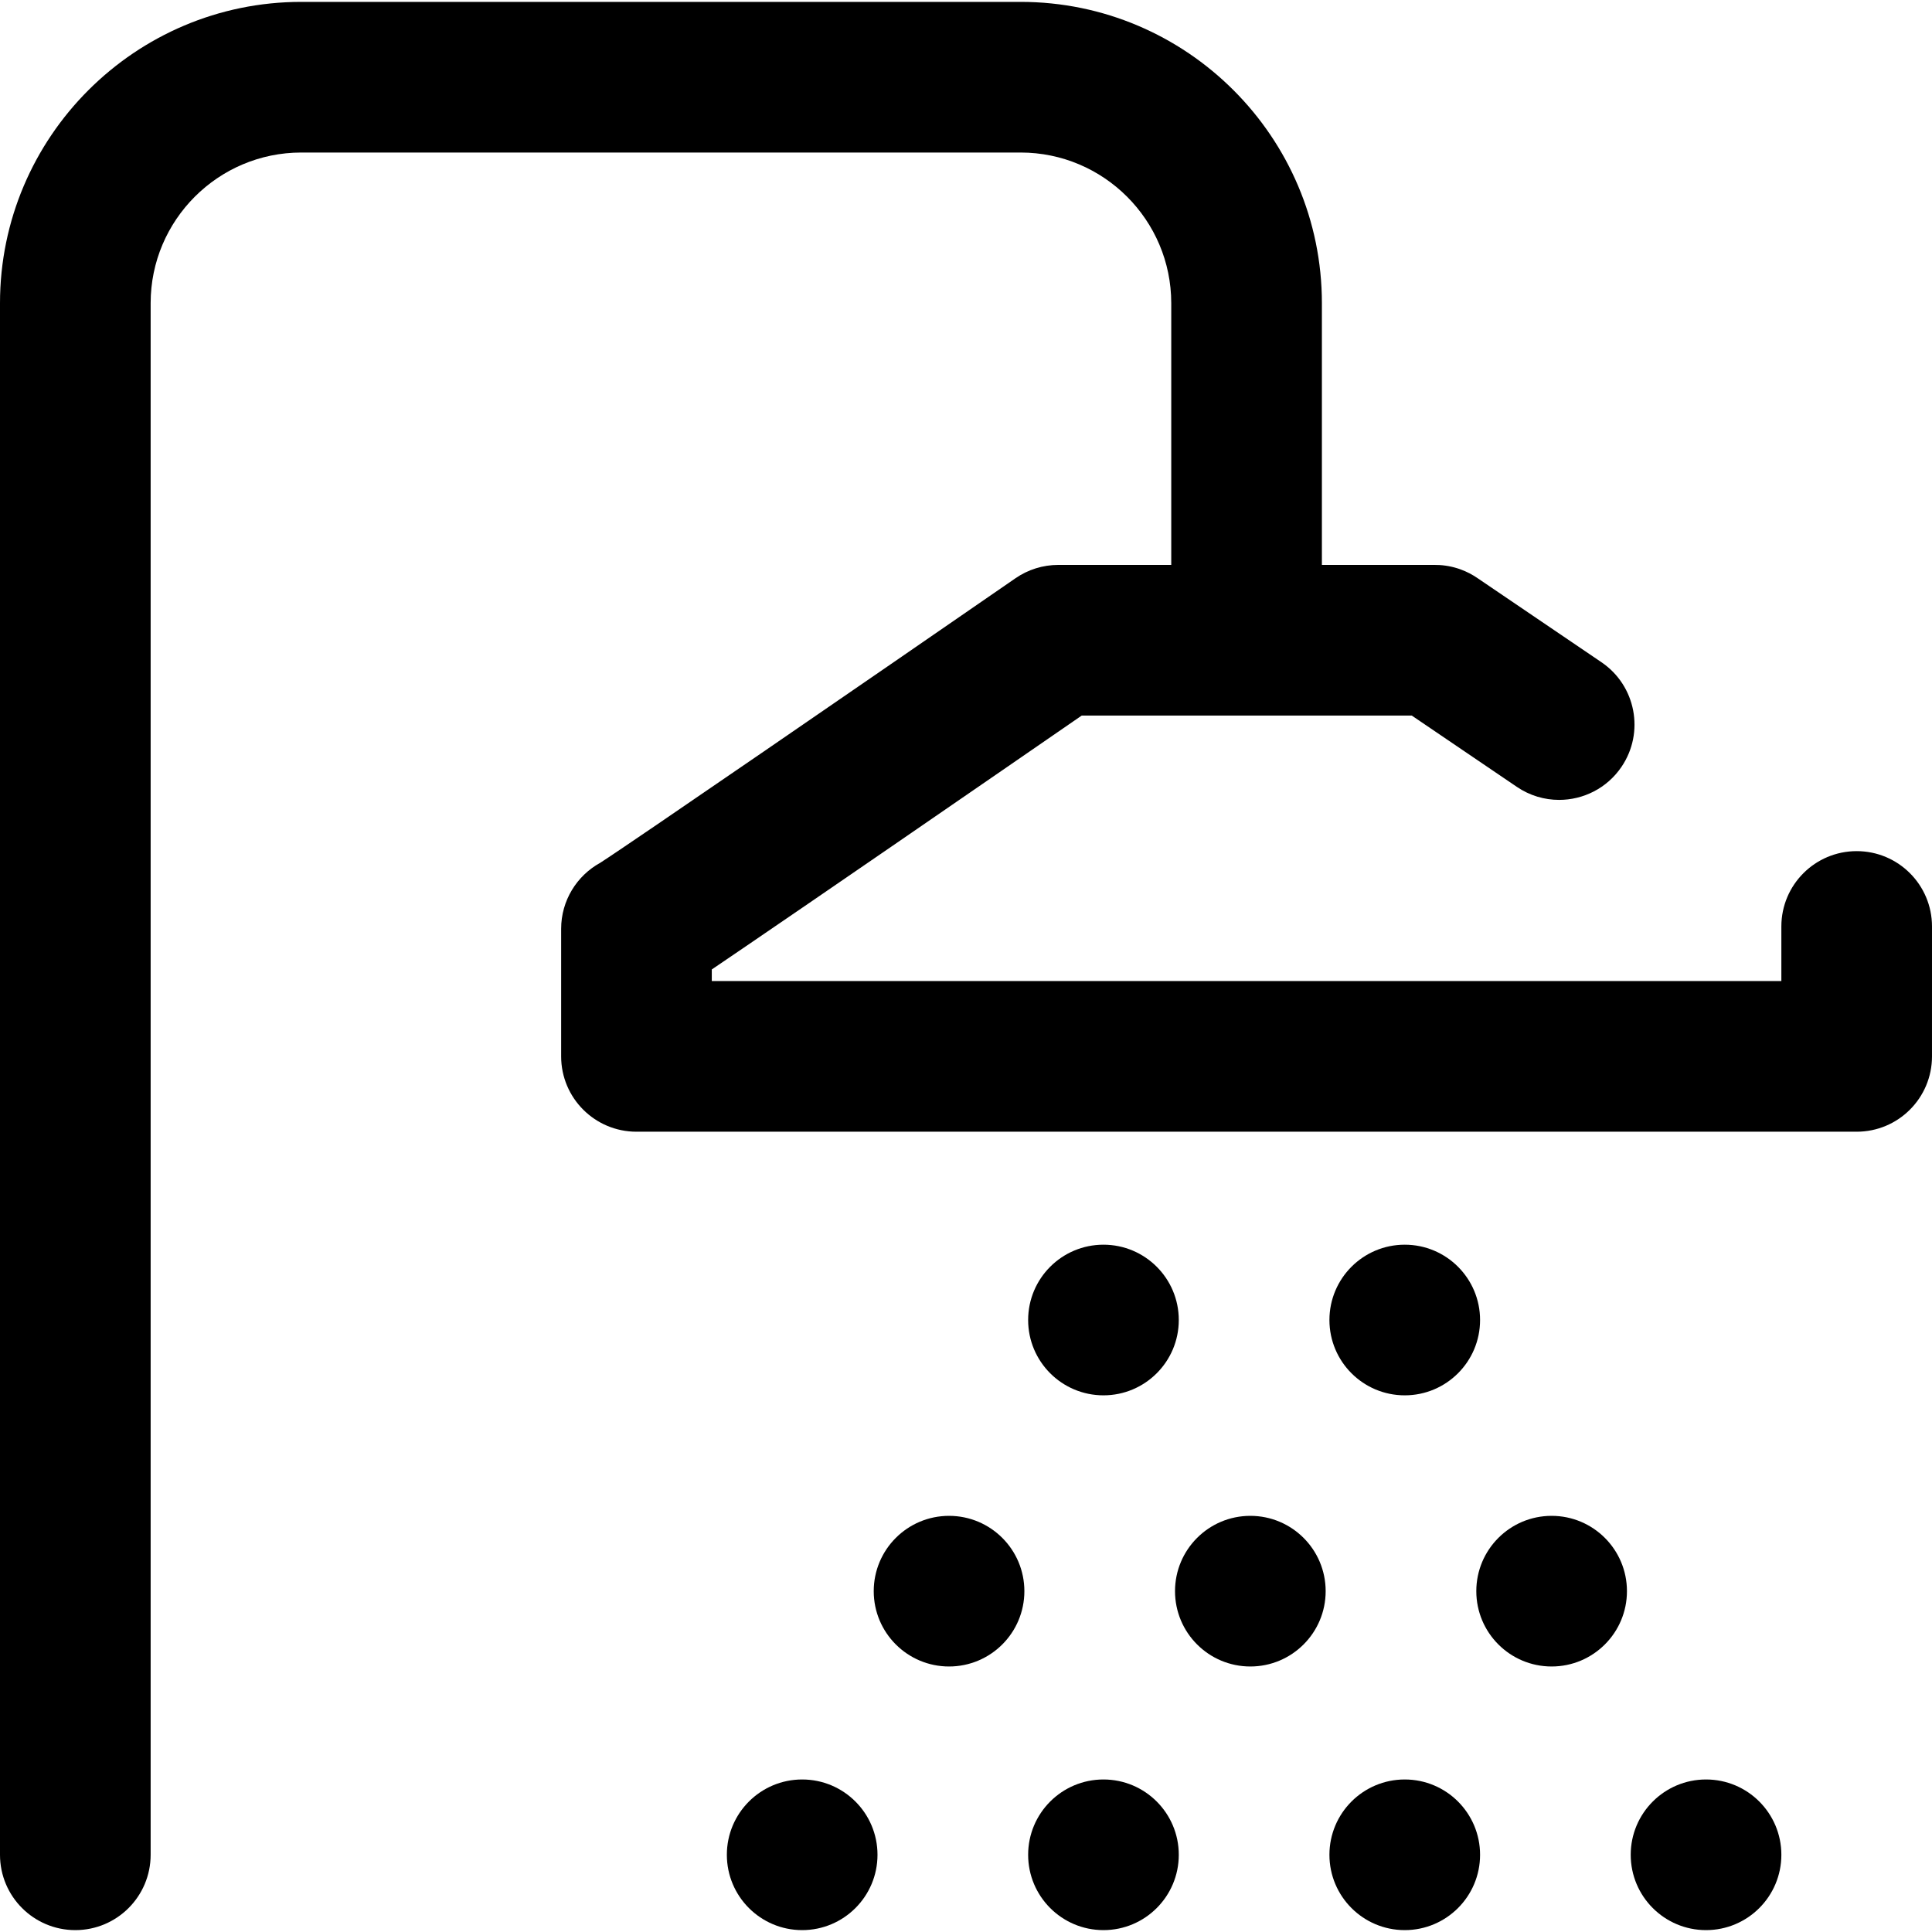
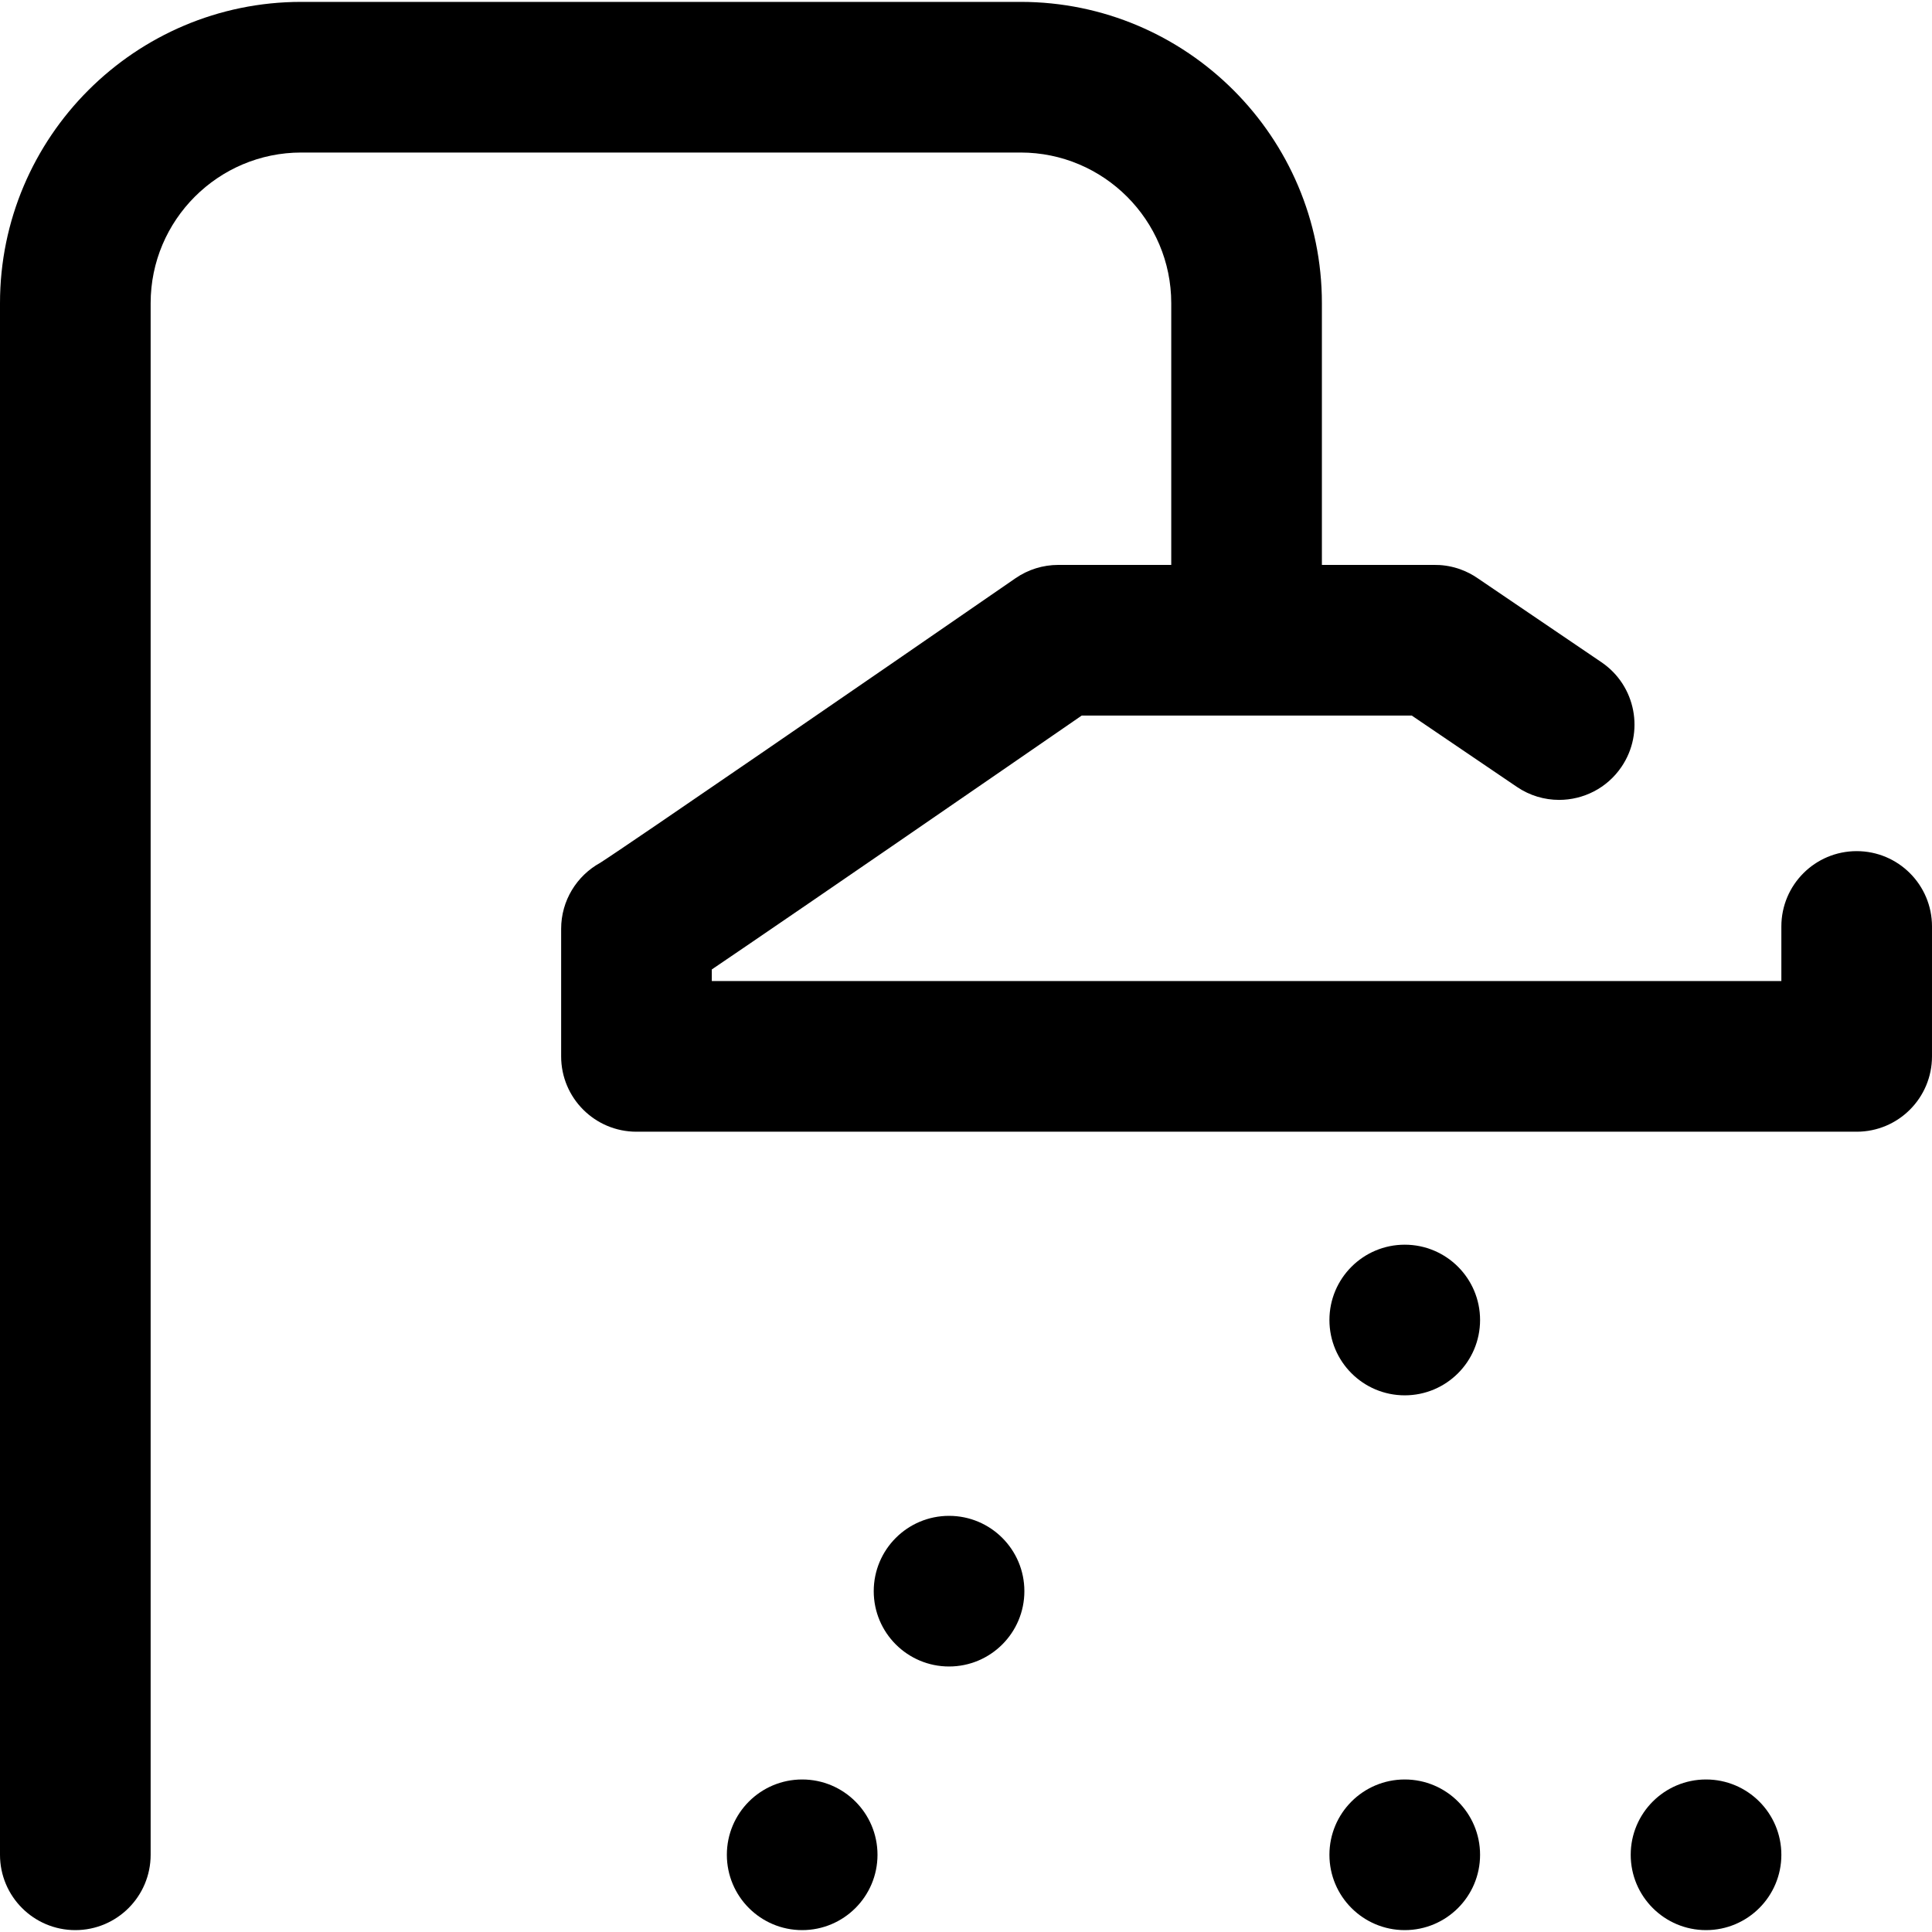
<svg xmlns="http://www.w3.org/2000/svg" version="1.1" id="Capa_1" x="0px" y="0px" viewBox="0 0 512 512" style="enable-background:new 0 0 512 512;" xml:space="preserve">
  <g>
    <g>
      <path d="M492.039,225.559c-11.024,0-19.961,8.937-19.961,19.961v14.472H188.632v-3.077c2.55-1.723,5.576-3.784,9.203-6.255    c9.338-6.363,22.271-15.221,38.44-26.333c20.485-14.077,41.093-28.283,50.396-34.699h87.455l27.861,18.905    c3.432,2.329,7.332,3.446,11.19,3.446c6.393,0,12.675-3.066,16.535-8.755c6.19-9.122,3.814-21.535-5.309-27.725l-32.72-22.203    c-1.437-1.005-3.013-1.825-4.693-2.427c-0.002-0.001-0.004-0.001-0.006-0.002c-0.066-0.023-0.132-0.047-0.198-0.069    c-0.021-0.007-0.042-0.014-0.062-0.022c-0.047-0.016-0.095-0.032-0.142-0.048c-0.037-0.013-0.075-0.025-0.113-0.037    c-0.03-0.01-0.06-0.02-0.09-0.029c-0.059-0.019-0.118-0.038-0.177-0.056c-0.006-0.002-0.013-0.004-0.019-0.006    c-2.026-0.631-4.116-0.923-6.19-0.894h-29.678V80.343c0-44.026-35.818-79.844-79.844-79.844H79.844    C35.818,0.499,0,36.317,0,80.343V491.54c0,11.024,8.937,19.961,19.961,19.961s19.961-8.937,19.961-19.961V80.343    c0-22.013,17.909-39.922,39.922-39.922h190.628c22.013,0,39.922,17.909,39.922,39.922v69.365h-29.941    c-4.05,0-8.004,1.232-11.338,3.533c-39.05,26.949-102.543,70.621-110.063,75.42c-6.197,3.41-10.342,10-10.342,17.494v33.799    c0,11.024,8.937,19.961,19.961,19.961h323.368c11.024,0,19.961-8.937,19.961-19.961V245.52    C512,234.496,503.063,225.559,492.039,225.559z" />
    </g>
  </g>
  <g>
    <g>
-       <circle cx="331.353" cy="421.676" r="19.961" />
-     </g>
+       </g>
  </g>
  <g>
    <g>
-       <circle cx="292.429" cy="349.817" r="19.961" />
-     </g>
+       </g>
  </g>
  <g>
    <g>
-       <circle cx="411.197" cy="421.676" r="19.961" />
-     </g>
+       </g>
  </g>
  <g>
    <g>
      <circle cx="372.273" cy="349.817" r="19.961" />
    </g>
  </g>
  <g>
    <g>
      <circle cx="251.509" cy="421.676" r="19.961" />
    </g>
  </g>
  <g>
    <g>
-       <circle cx="292.429" cy="491.54" r="19.961" />
-     </g>
+       </g>
  </g>
  <g>
    <g>
      <circle cx="212.585" cy="491.54" r="19.961" />
    </g>
  </g>
  <g>
    <g>
      <circle cx="452.117" cy="491.54" r="19.961" />
    </g>
  </g>
  <g>
    <g>
      <circle cx="372.273" cy="491.54" r="19.961" />
    </g>
  </g>
  <g>
</g>
  <g>
</g>
  <g>
</g>
  <g>
</g>
  <g>
</g>
  <g>
</g>
  <g>
</g>
  <g>
</g>
  <g>
</g>
  <g>
</g>
  <g>
</g>
  <g>
</g>
  <g>
</g>
  <g>
</g>
  <g>
</g>
</svg>